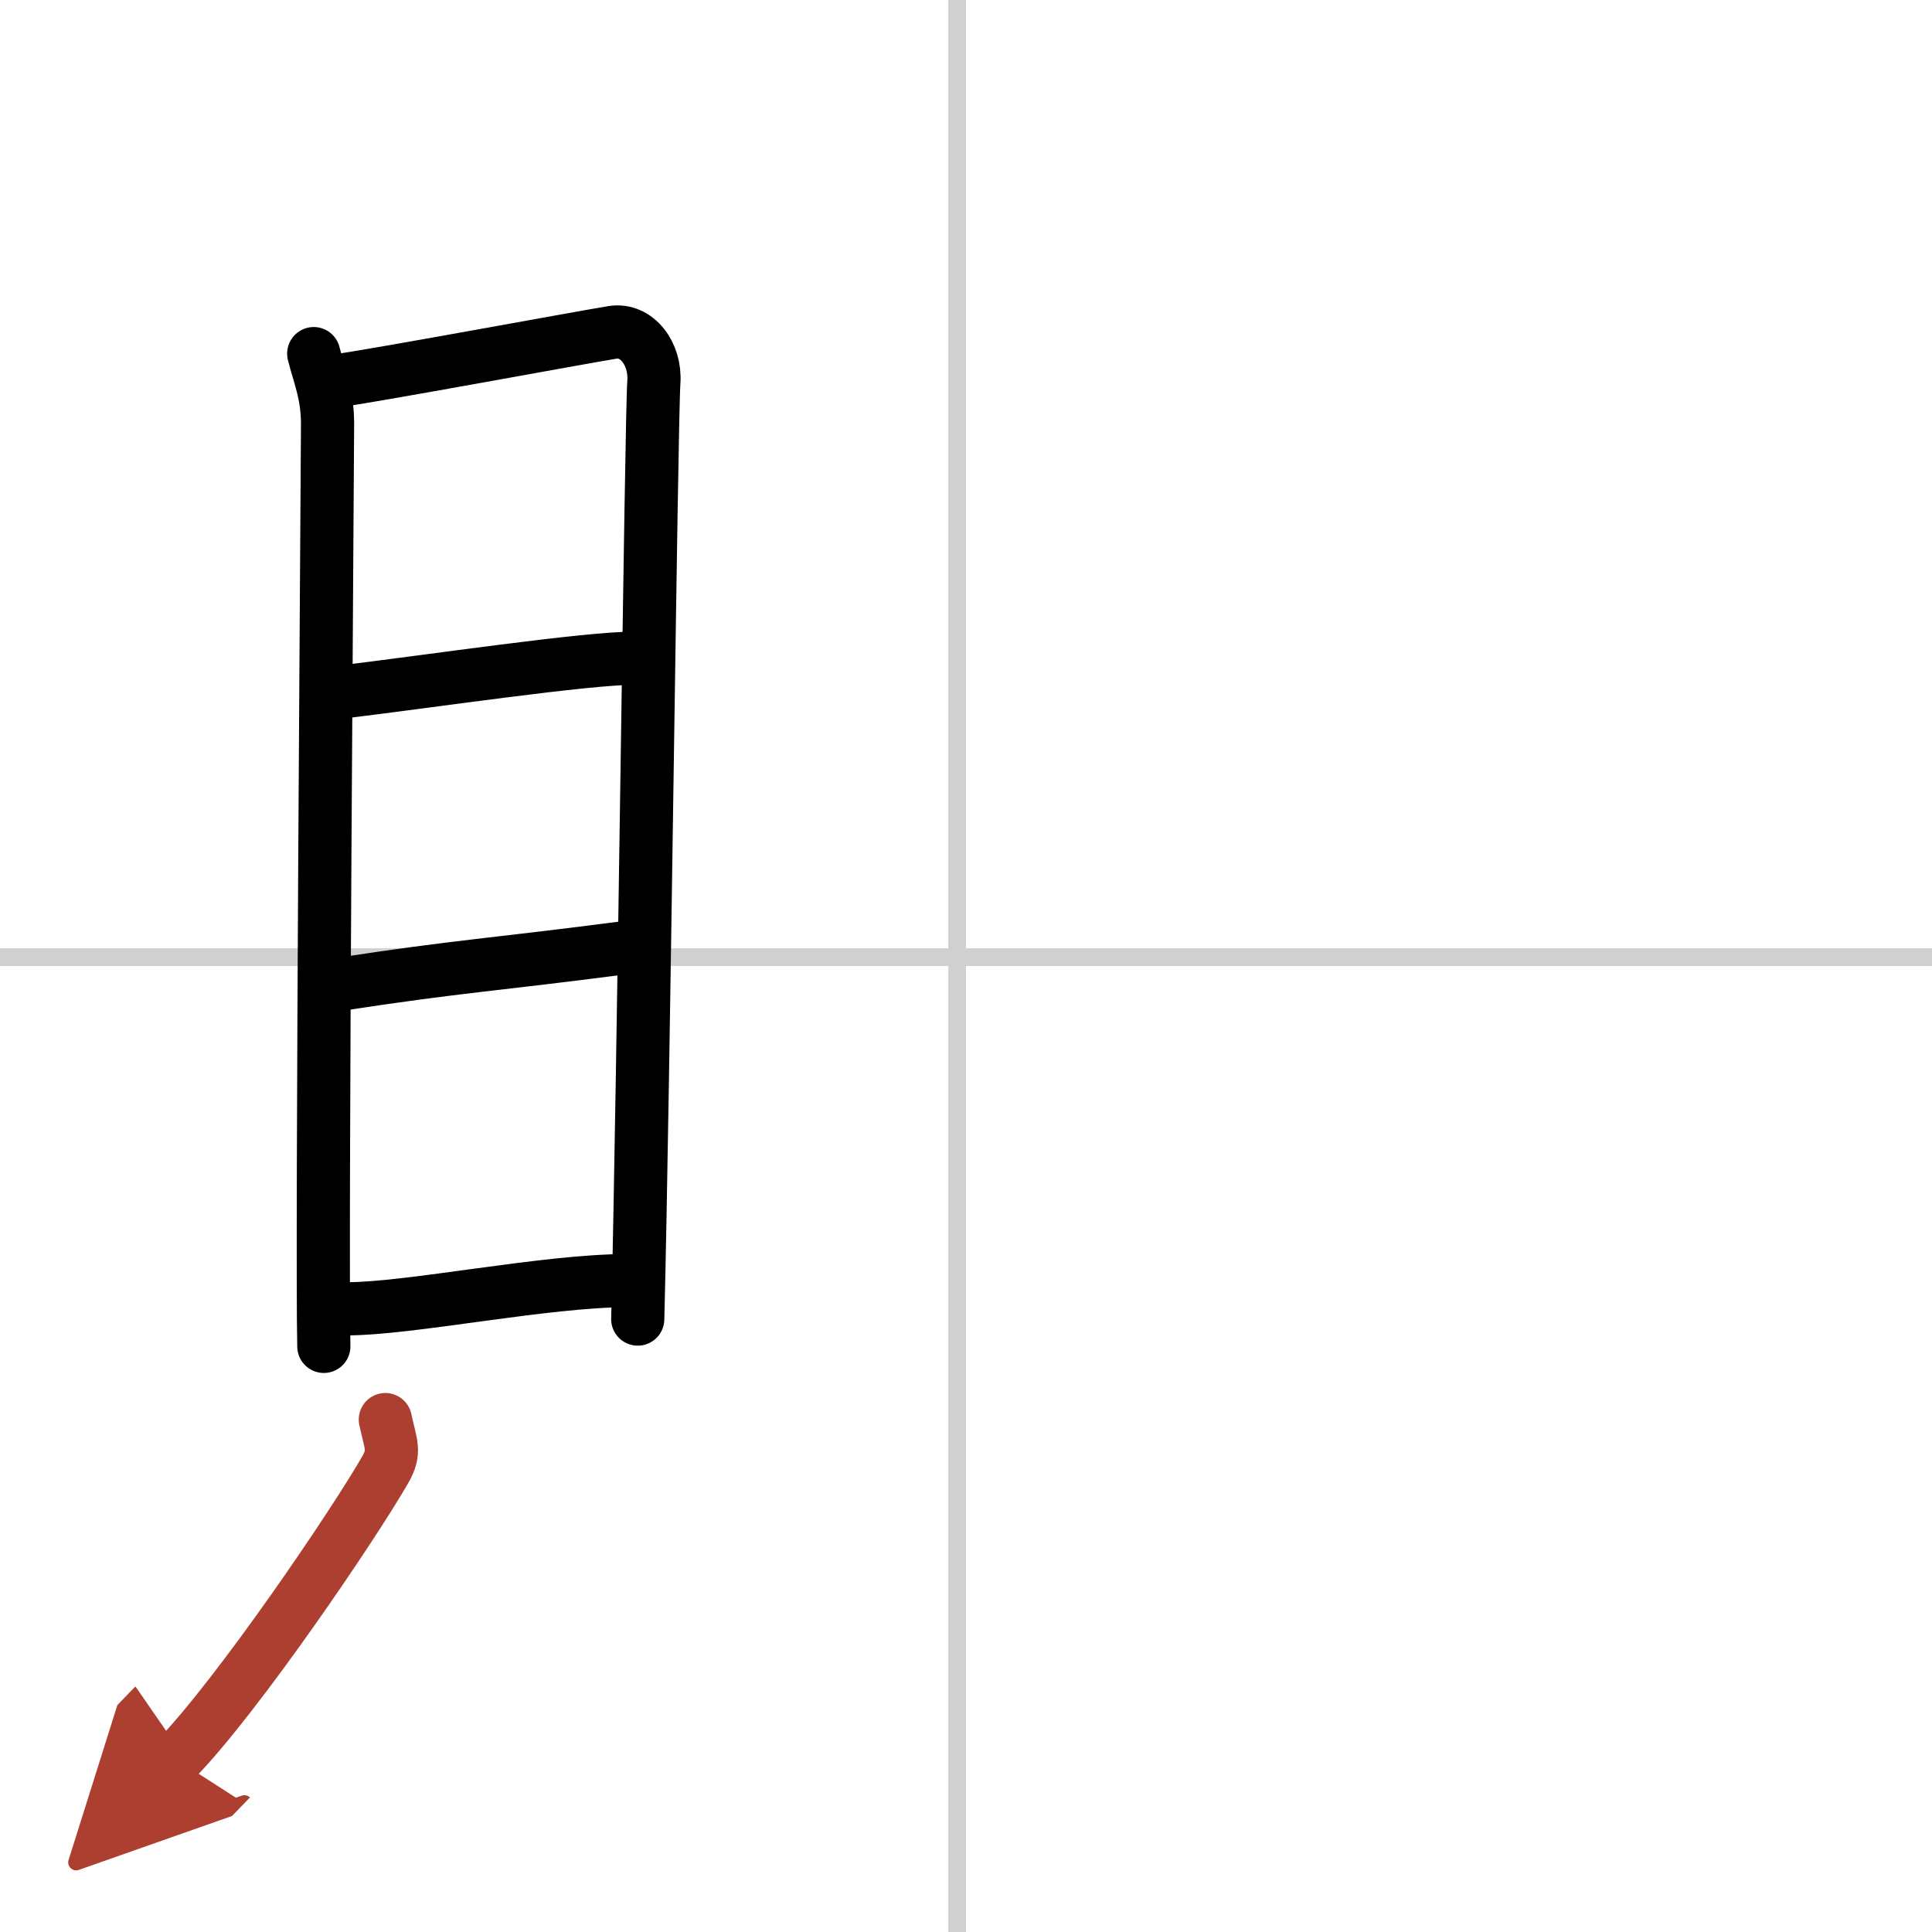
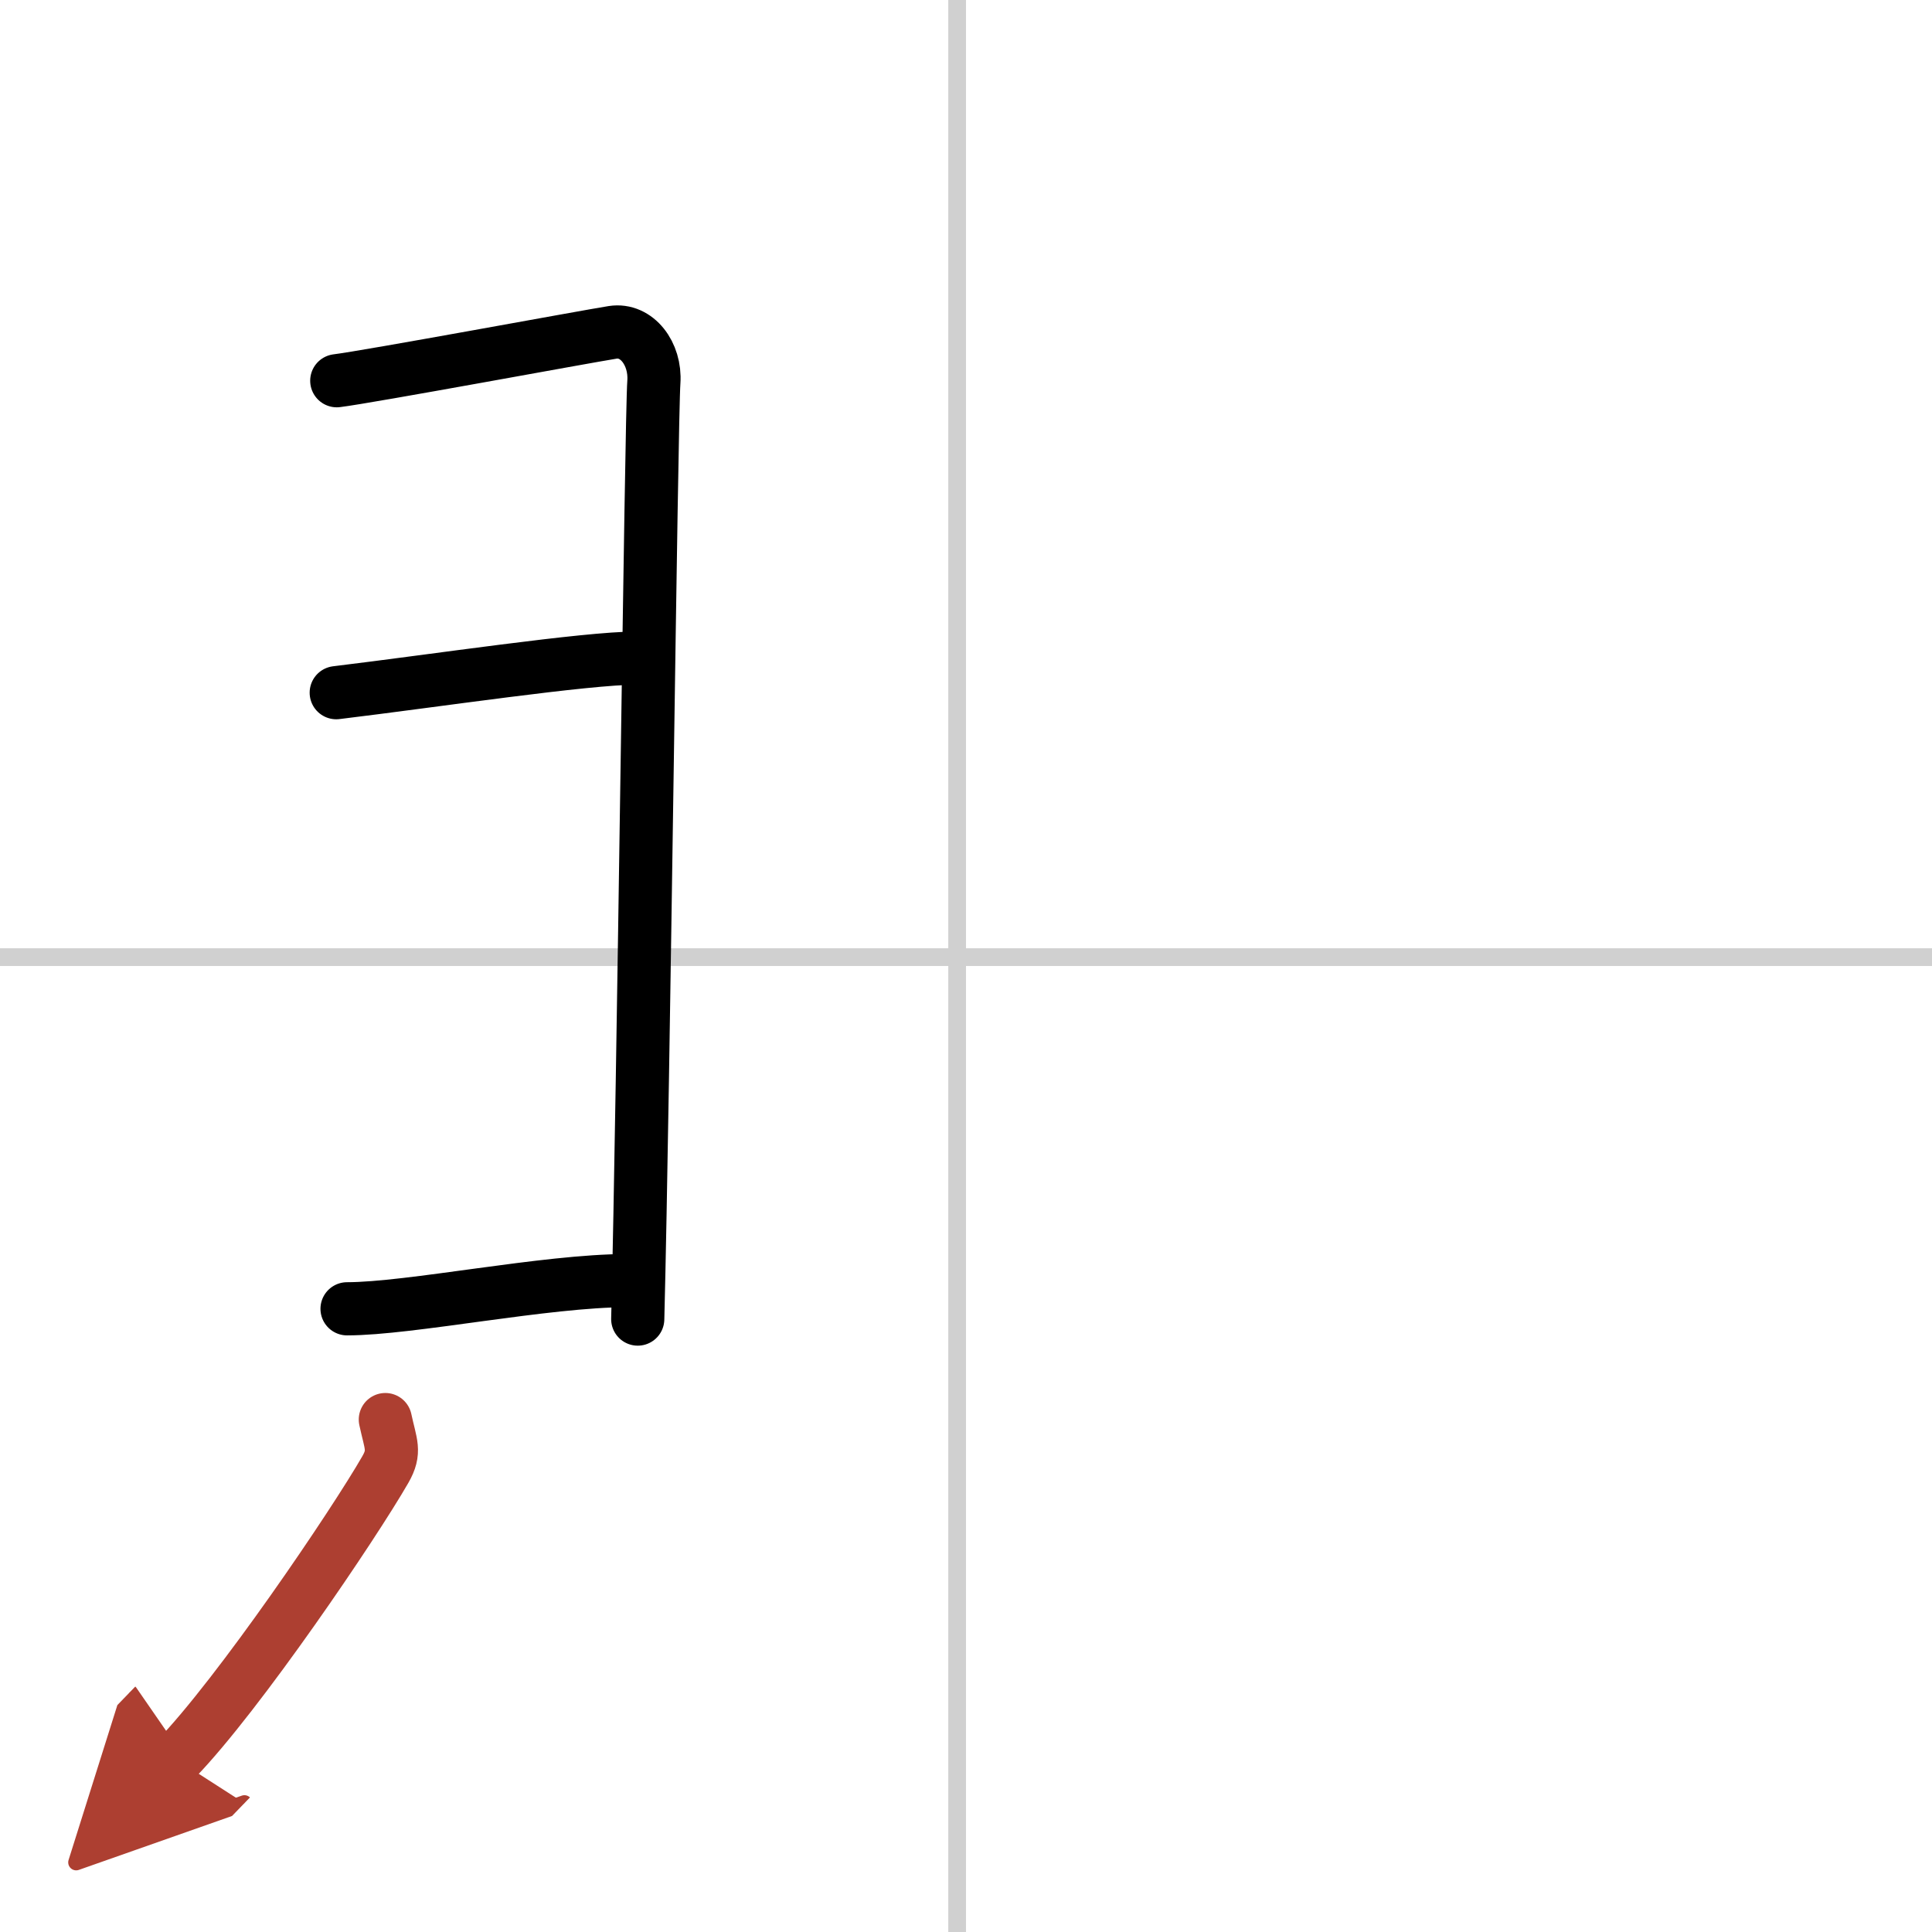
<svg xmlns="http://www.w3.org/2000/svg" width="400" height="400" viewBox="0 0 109 109">
  <defs>
    <marker id="a" markerWidth="4" orient="auto" refX="1" refY="5" viewBox="0 0 10 10">
      <polyline points="0 0 10 5 0 10 1 5" fill="#ad3f31" stroke="#ad3f31" />
    </marker>
  </defs>
  <g fill="none" stroke="#000" stroke-linecap="round" stroke-linejoin="round" stroke-width="3">
    <rect width="100%" height="100%" fill="#fff" stroke="#fff" />
    <line x1="54" x2="54" y2="109" stroke="#d0d0d0" stroke-width="1" />
    <line x2="109" y1="54" y2="54" stroke="#d0d0d0" stroke-width="1" />
-     <path d="m17.7 19.95c0.32 1.29 0.78 2.26 0.78 3.98s-0.34 46.34-0.21 52.03" />
    <path d="m19 21.48c1.79-0.22 13.94-2.47 15.57-2.73 1.36-0.21 2.43 1.21 2.32 2.8-0.15 2.03-0.58 39.92-0.91 52.87" />
    <path d="m18.97 39.08c5.62-0.68 14.07-1.95 16.94-1.95" />
-     <path d="m19.12 55.54c6.84-1.05 8.67-1.1 16.19-2.08" />
    <path d="m19.58 73.84c3.56 0 11.2-1.59 15.8-1.59" />
    <path d="m21.74 80.09c0.3 1.41 0.59 1.79 0 2.82-1.78 3.1-8.26 12.67-11.81 16.34" marker-end="url(#a)" stroke="#ad3f31" />
  </g>
</svg>